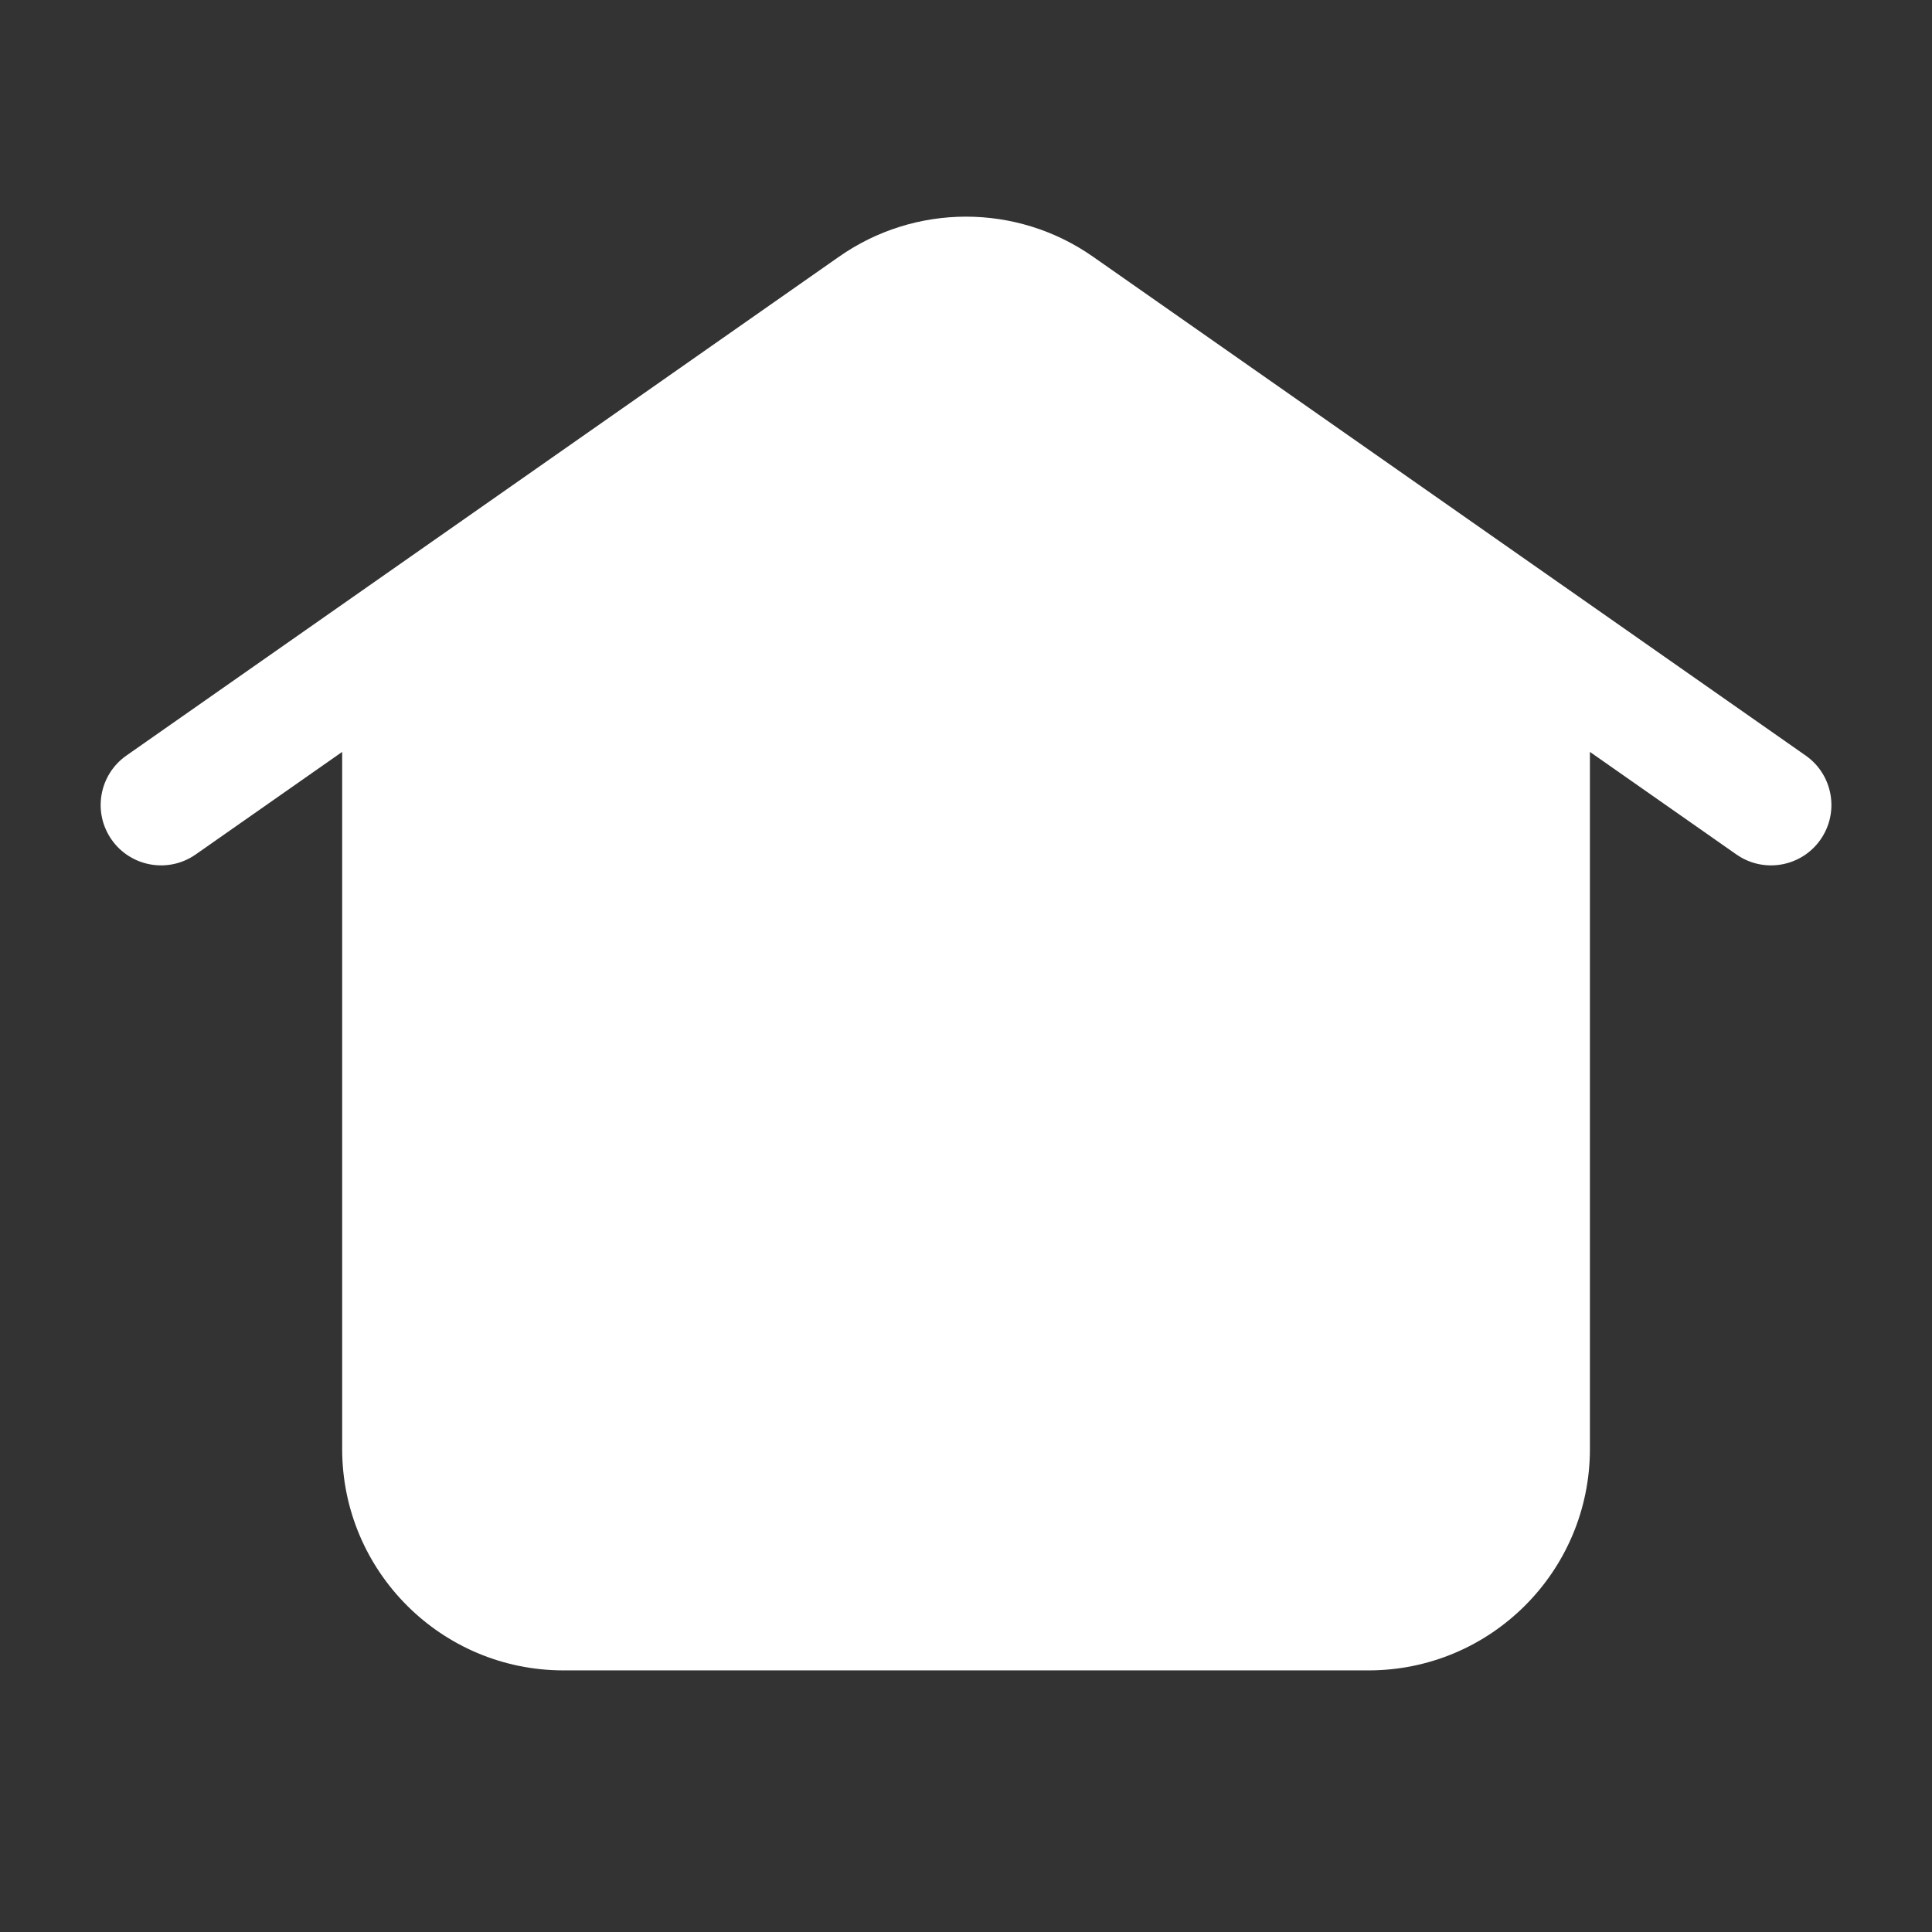
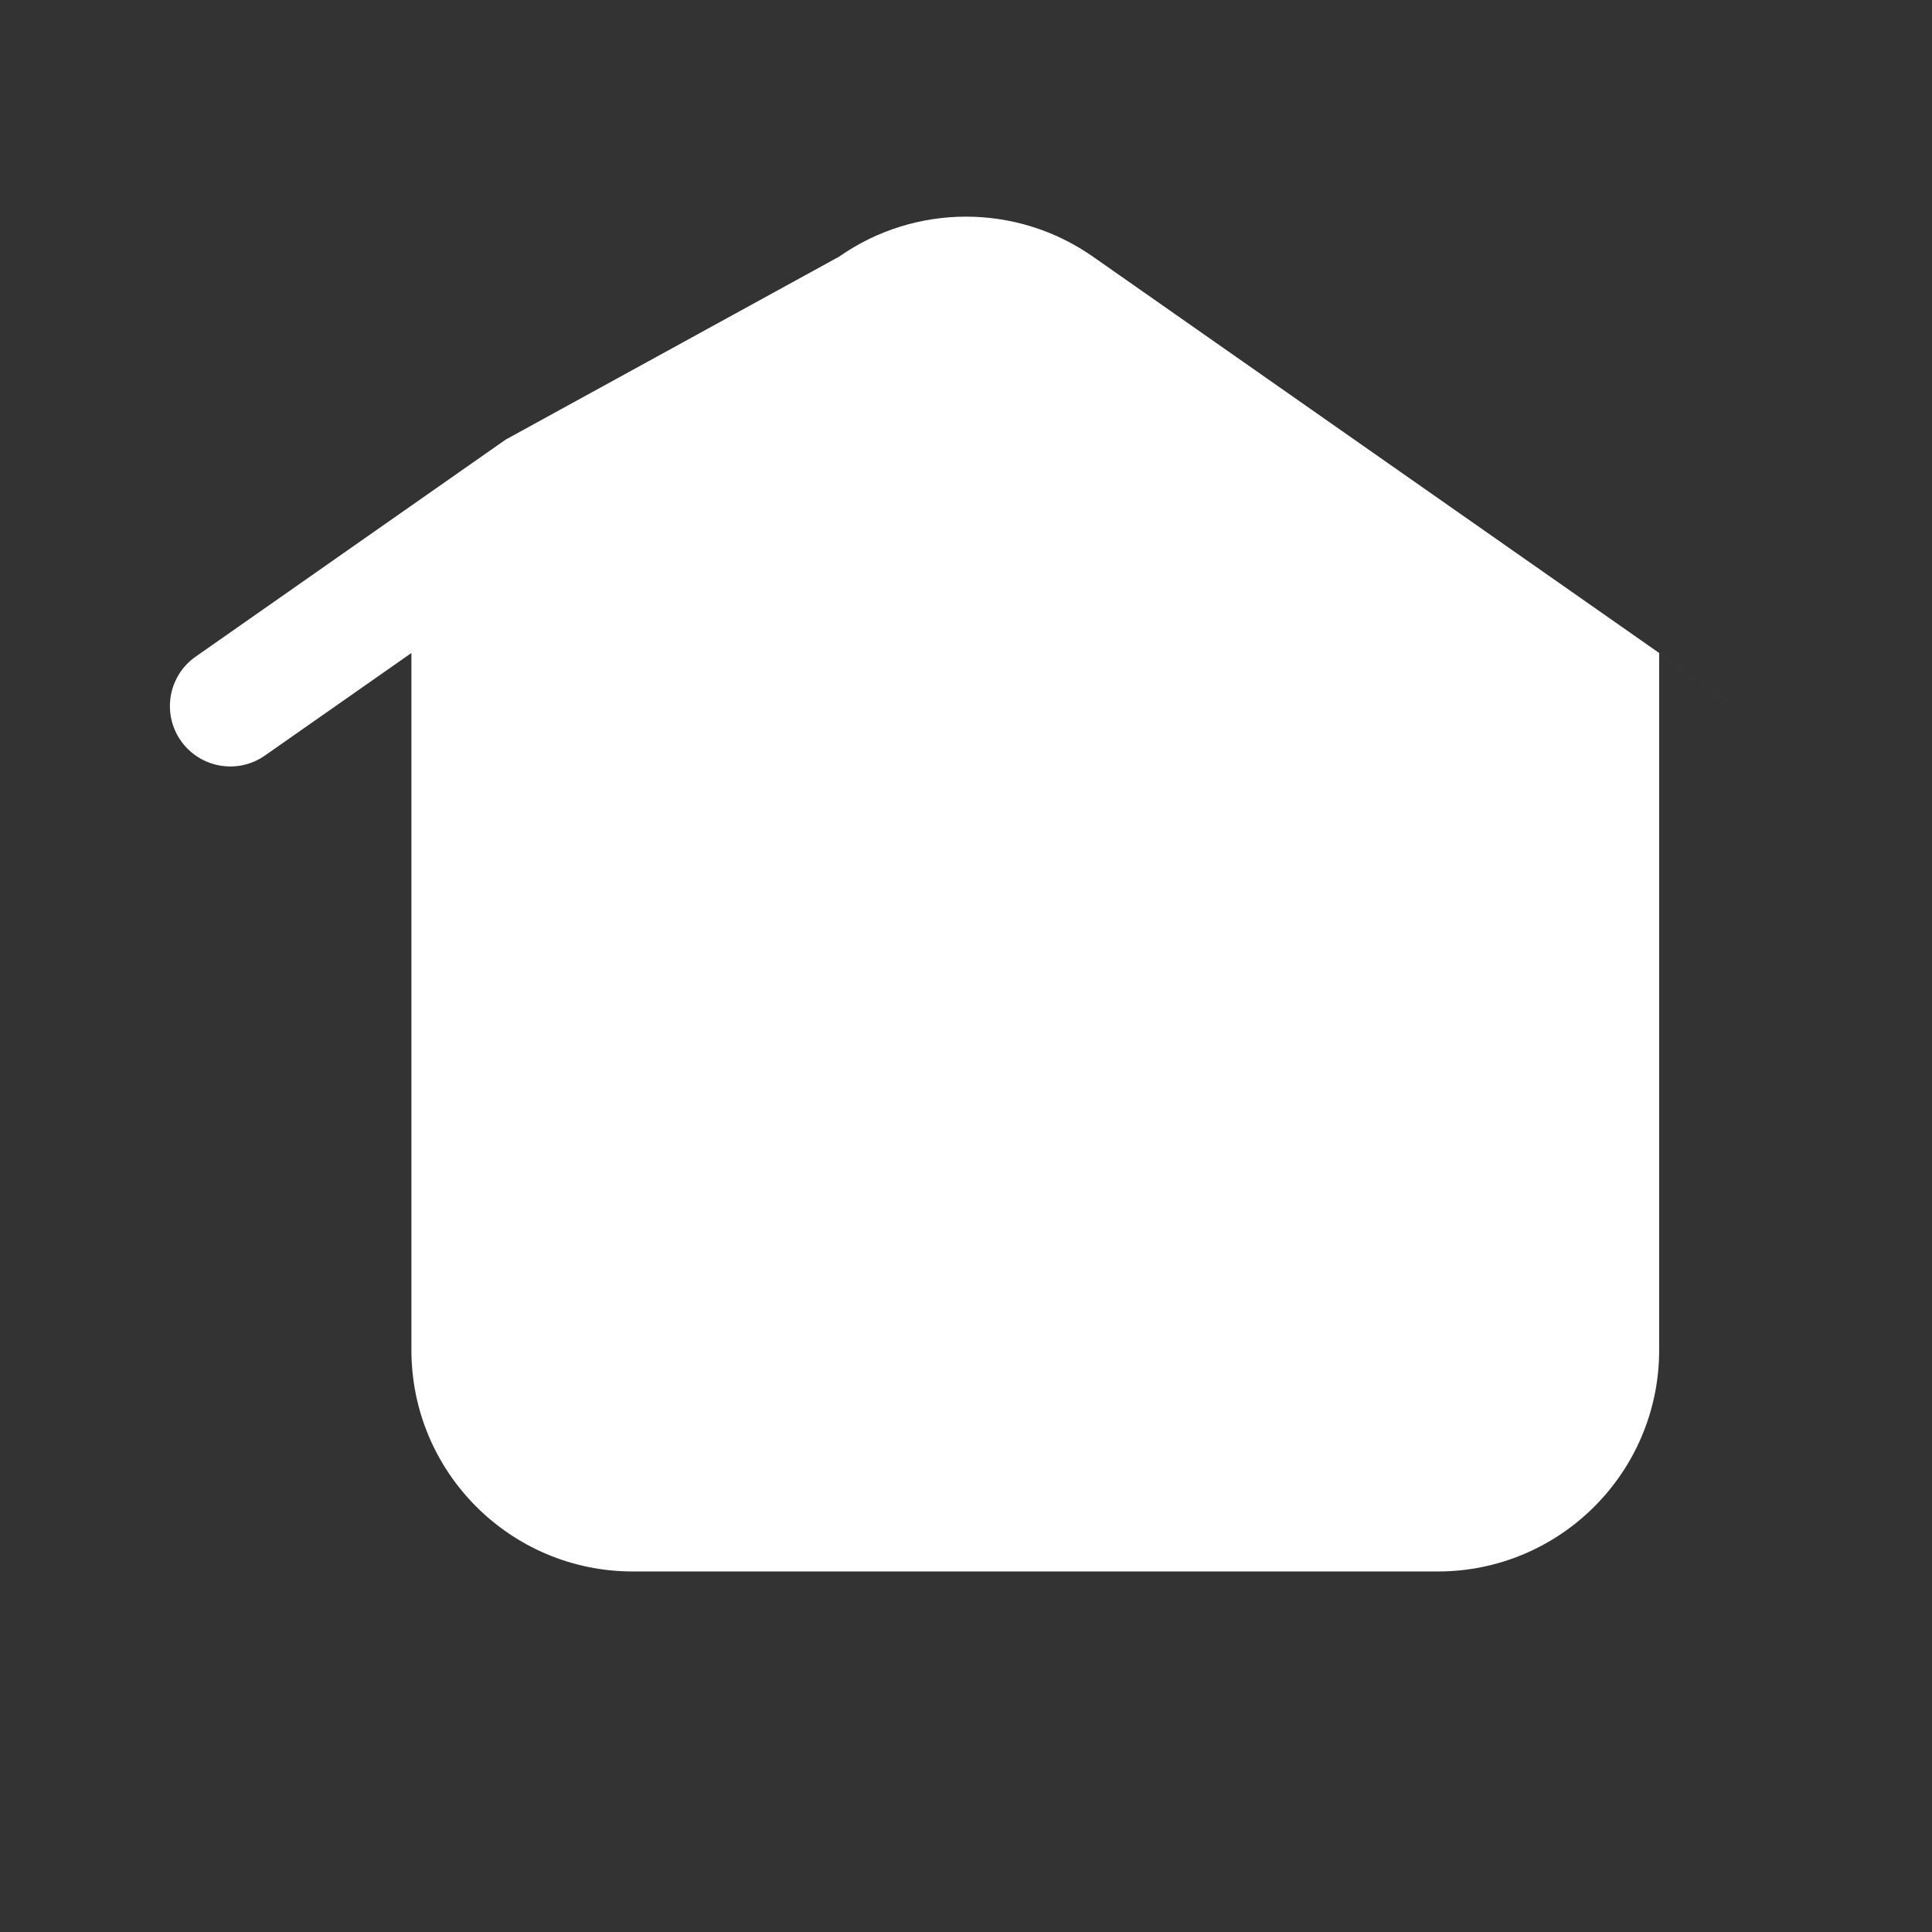
<svg xmlns="http://www.w3.org/2000/svg" width="512pt" height="512pt" version="1.1" viewBox="0 0 512 512">
  <rect x="0" y="0" width="512" height="512" fill="#333333" stroke="none" />
-   <path d="m222.36 68.02c20.203-14.141 47.09-14.141 67.289 0l124.87 87.406 0.008 0.004 63.992 44.797c7.238 5.066 8.996 15.043 3.93 22.281-5.066 7.238-15.043 9-22.281 3.934l-38.824-27.18v184.74c0 32.402-26.27 58.668-58.668 58.668h-213.33c-32.402 0-58.668-26.266-58.668-58.668v-184.74l-38.824 27.18c-7.238 5.066-17.215 3.305-22.285-3.934-5.066-7.238-3.305-17.215 3.934-22.281l82.188-57.535 0.012-0.004z" fill="#fff" fill-rule="evenodd" />
+   <path d="m222.36 68.02c20.203-14.141 47.09-14.141 67.289 0l124.87 87.406 0.008 0.004 63.992 44.797l-38.824-27.18v184.74c0 32.402-26.27 58.668-58.668 58.668h-213.33c-32.402 0-58.668-26.266-58.668-58.668v-184.74l-38.824 27.18c-7.238 5.066-17.215 3.305-22.285-3.934-5.066-7.238-3.305-17.215 3.934-22.281l82.188-57.535 0.012-0.004z" fill="#fff" fill-rule="evenodd" />
</svg>